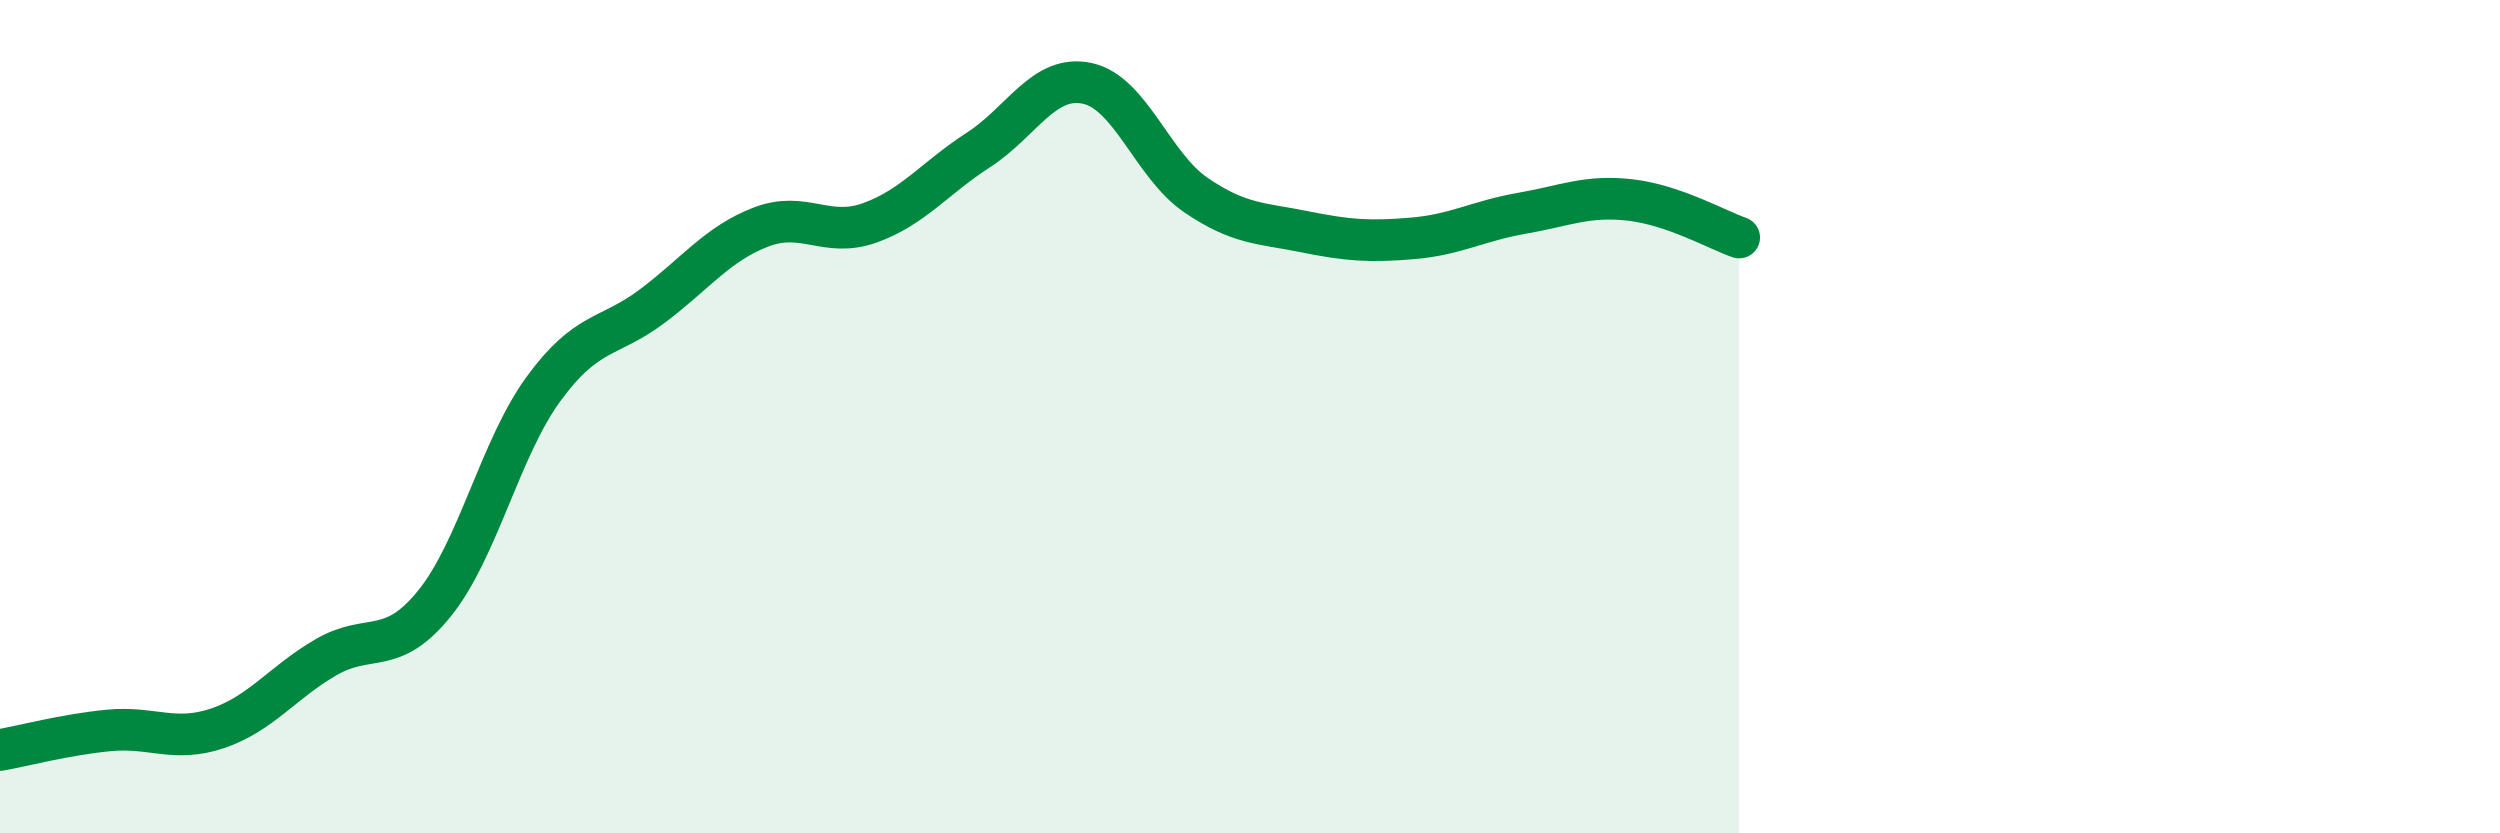
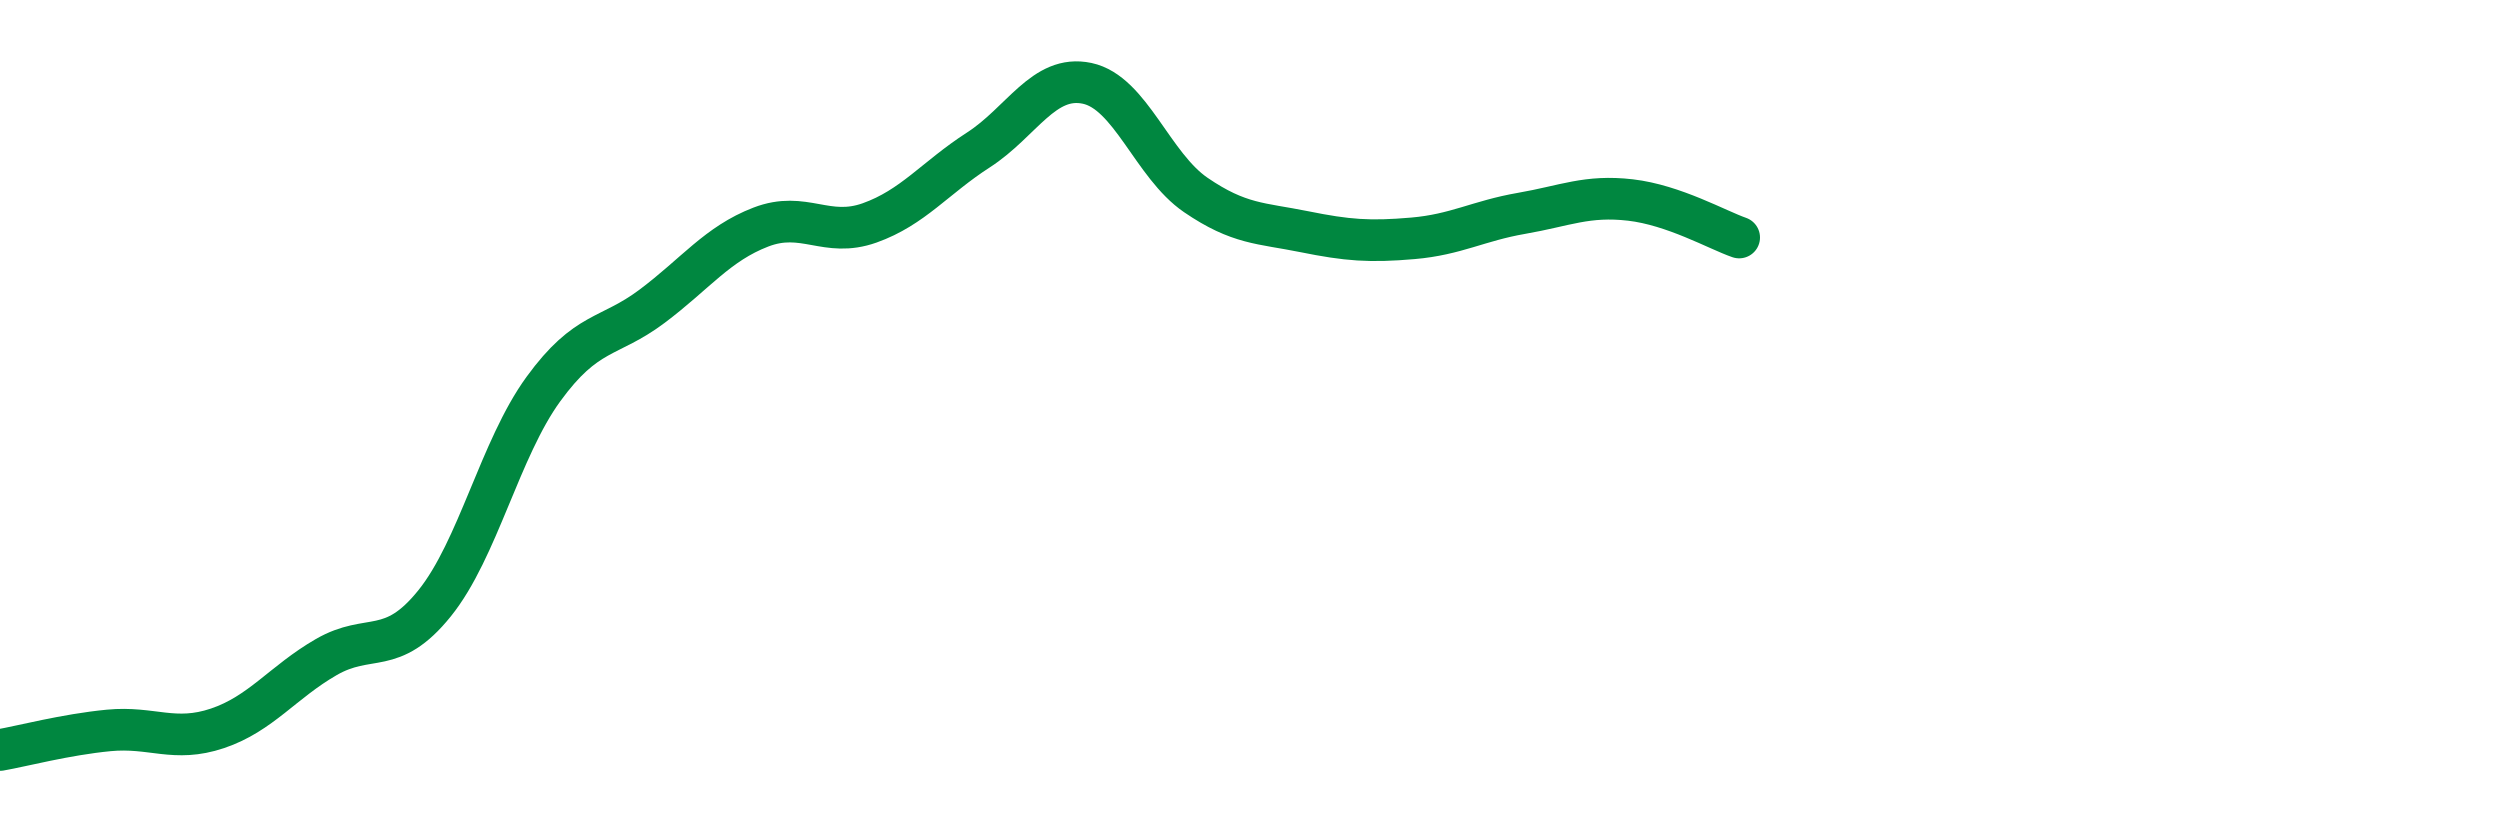
<svg xmlns="http://www.w3.org/2000/svg" width="60" height="20" viewBox="0 0 60 20">
-   <path d="M 0,18 C 0.52,17.91 1.57,17.63 2.61,17.53 C 3.65,17.43 4.18,17.83 5.22,17.48 C 6.26,17.13 6.79,16.37 7.83,15.77 C 8.87,15.17 9.39,15.77 10.43,14.48 C 11.47,13.19 12,10.77 13.04,9.34 C 14.08,7.91 14.61,8.13 15.65,7.35 C 16.69,6.57 17.22,5.85 18.26,5.45 C 19.3,5.05 19.83,5.72 20.87,5.35 C 21.91,4.98 22.44,4.27 23.48,3.6 C 24.52,2.93 25.05,1.78 26.09,2 C 27.13,2.22 27.66,3.97 28.7,4.68 C 29.74,5.39 30.26,5.35 31.3,5.56 C 32.34,5.77 32.87,5.81 33.91,5.72 C 34.95,5.63 35.48,5.3 36.52,5.12 C 37.56,4.94 38.09,4.68 39.13,4.8 C 40.17,4.92 41.22,5.52 41.74,5.7L41.74 20L0 20Z" fill="#008740" opacity="0.1" stroke-linecap="round" stroke-linejoin="round" />
  <path d="M 0,18 C 0.52,17.91 1.57,17.63 2.61,17.53 C 3.65,17.43 4.18,17.83 5.22,17.48 C 6.26,17.13 6.79,16.37 7.83,15.77 C 8.87,15.17 9.39,15.77 10.43,14.48 C 11.47,13.19 12,10.77 13.04,9.34 C 14.08,7.91 14.61,8.13 15.65,7.35 C 16.69,6.57 17.22,5.85 18.26,5.45 C 19.3,5.05 19.83,5.72 20.87,5.35 C 21.91,4.98 22.44,4.27 23.48,3.6 C 24.52,2.93 25.05,1.78 26.09,2 C 27.13,2.22 27.66,3.97 28.7,4.68 C 29.74,5.39 30.26,5.35 31.3,5.56 C 32.34,5.77 32.87,5.81 33.91,5.72 C 34.95,5.63 35.48,5.3 36.52,5.12 C 37.56,4.94 38.09,4.68 39.13,4.8 C 40.17,4.92 41.22,5.52 41.74,5.7" stroke="#008740" stroke-width="1" fill="none" stroke-linecap="round" stroke-linejoin="round" />
</svg>